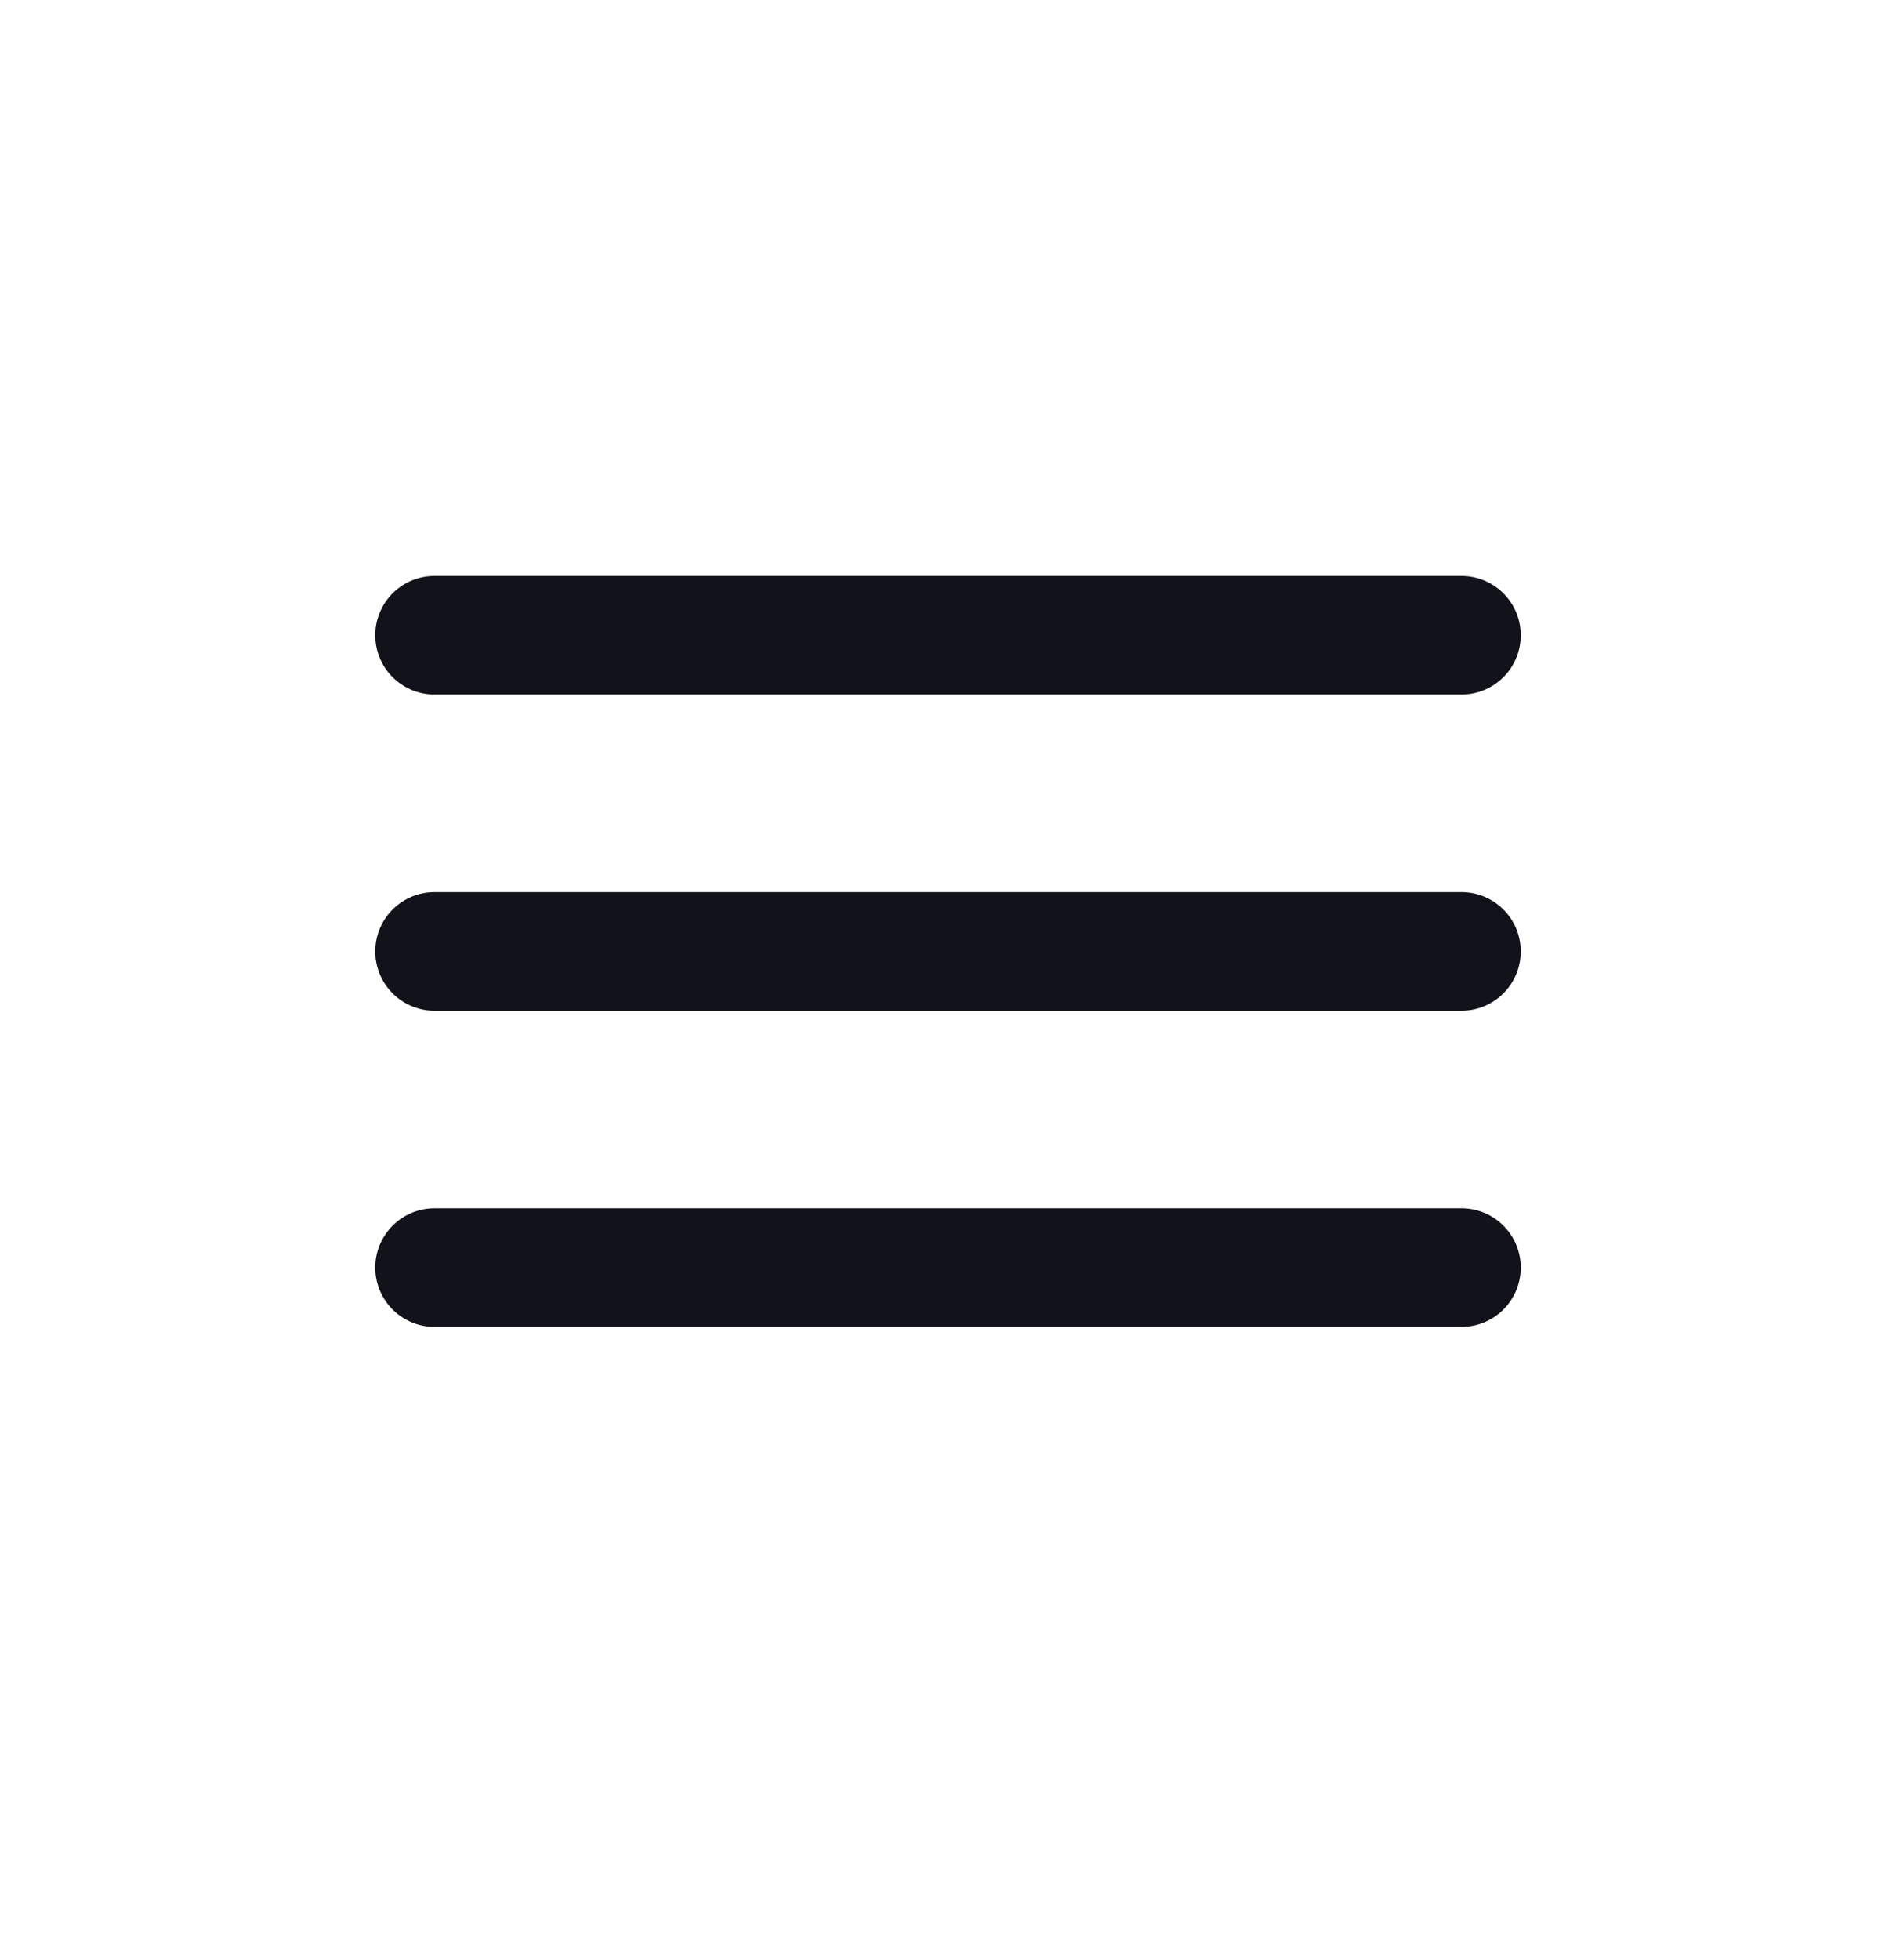
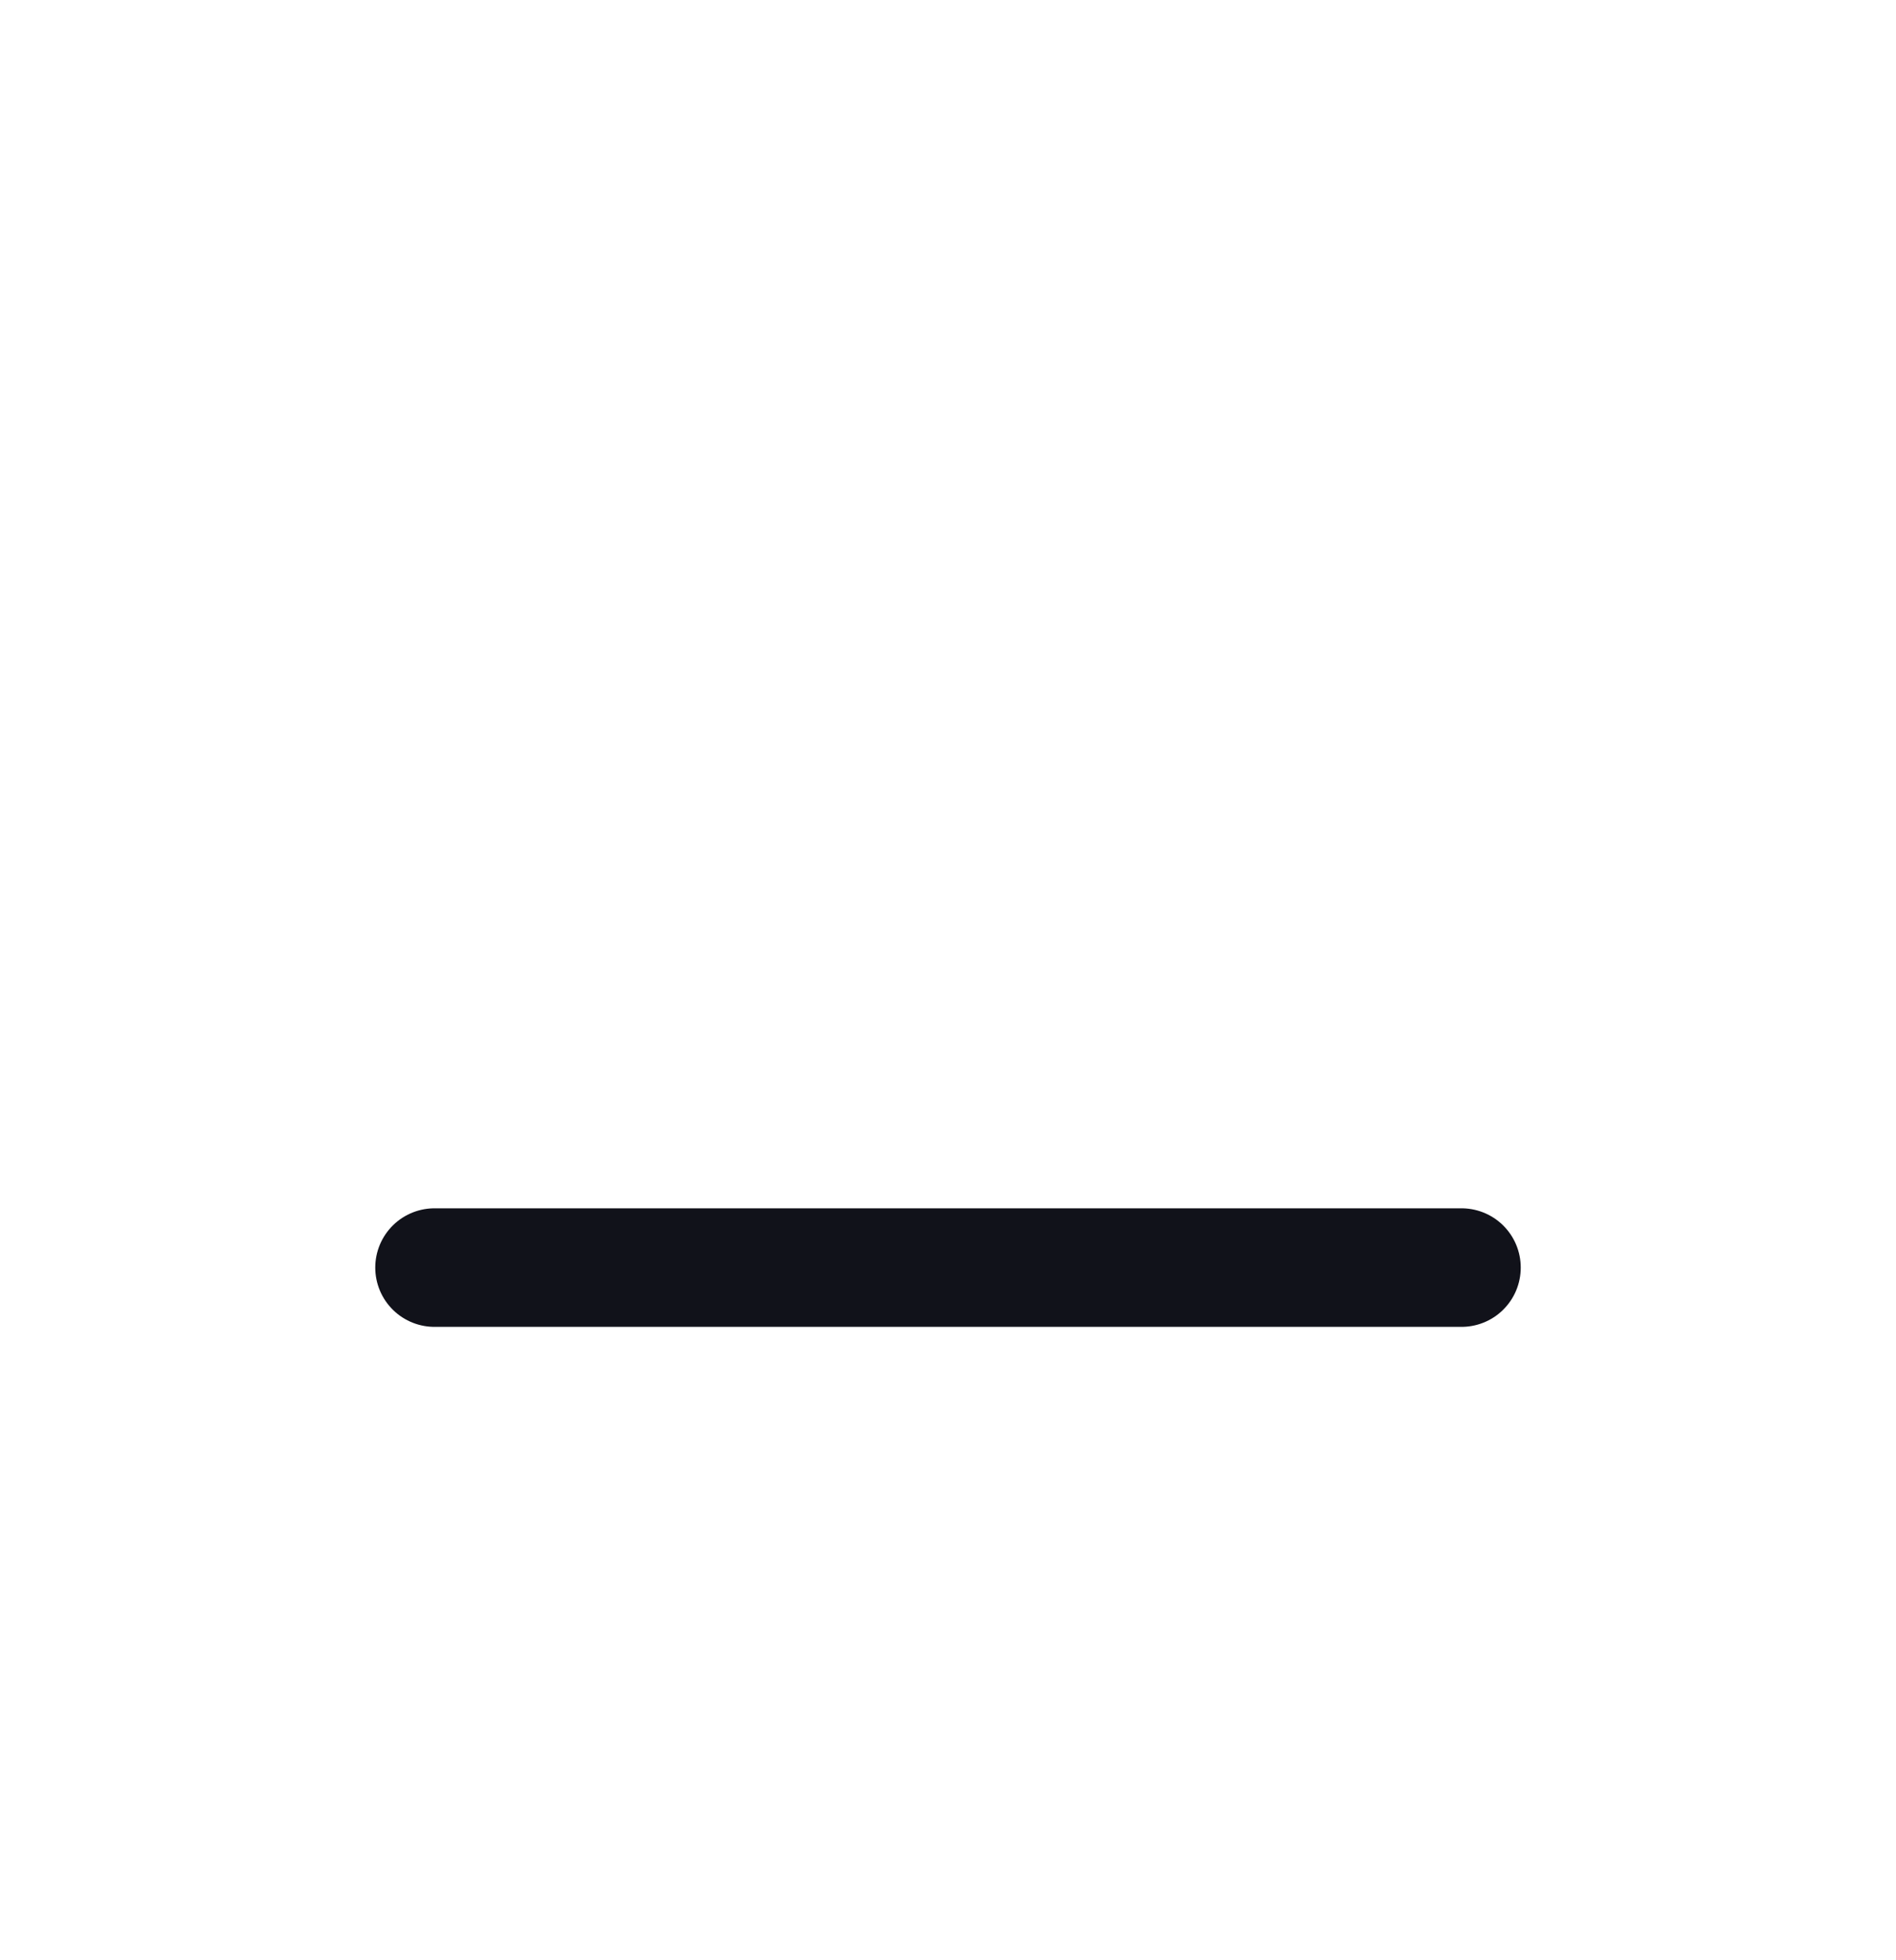
<svg xmlns="http://www.w3.org/2000/svg" width="30" height="31" viewBox="0 0 30 31" fill="none">
-   <path d="M6.875 15.046H23.125" stroke="#11121A" stroke-width="1.875" stroke-linecap="round" stroke-linejoin="round" />
  <path d="M6.875 20.046H23.125" stroke="#11121A" stroke-width="1.875" stroke-linecap="round" stroke-linejoin="round" />
-   <path d="M6.875 10.046H23.125" stroke="#11121A" stroke-width="1.875" stroke-linecap="round" stroke-linejoin="round" />
</svg>